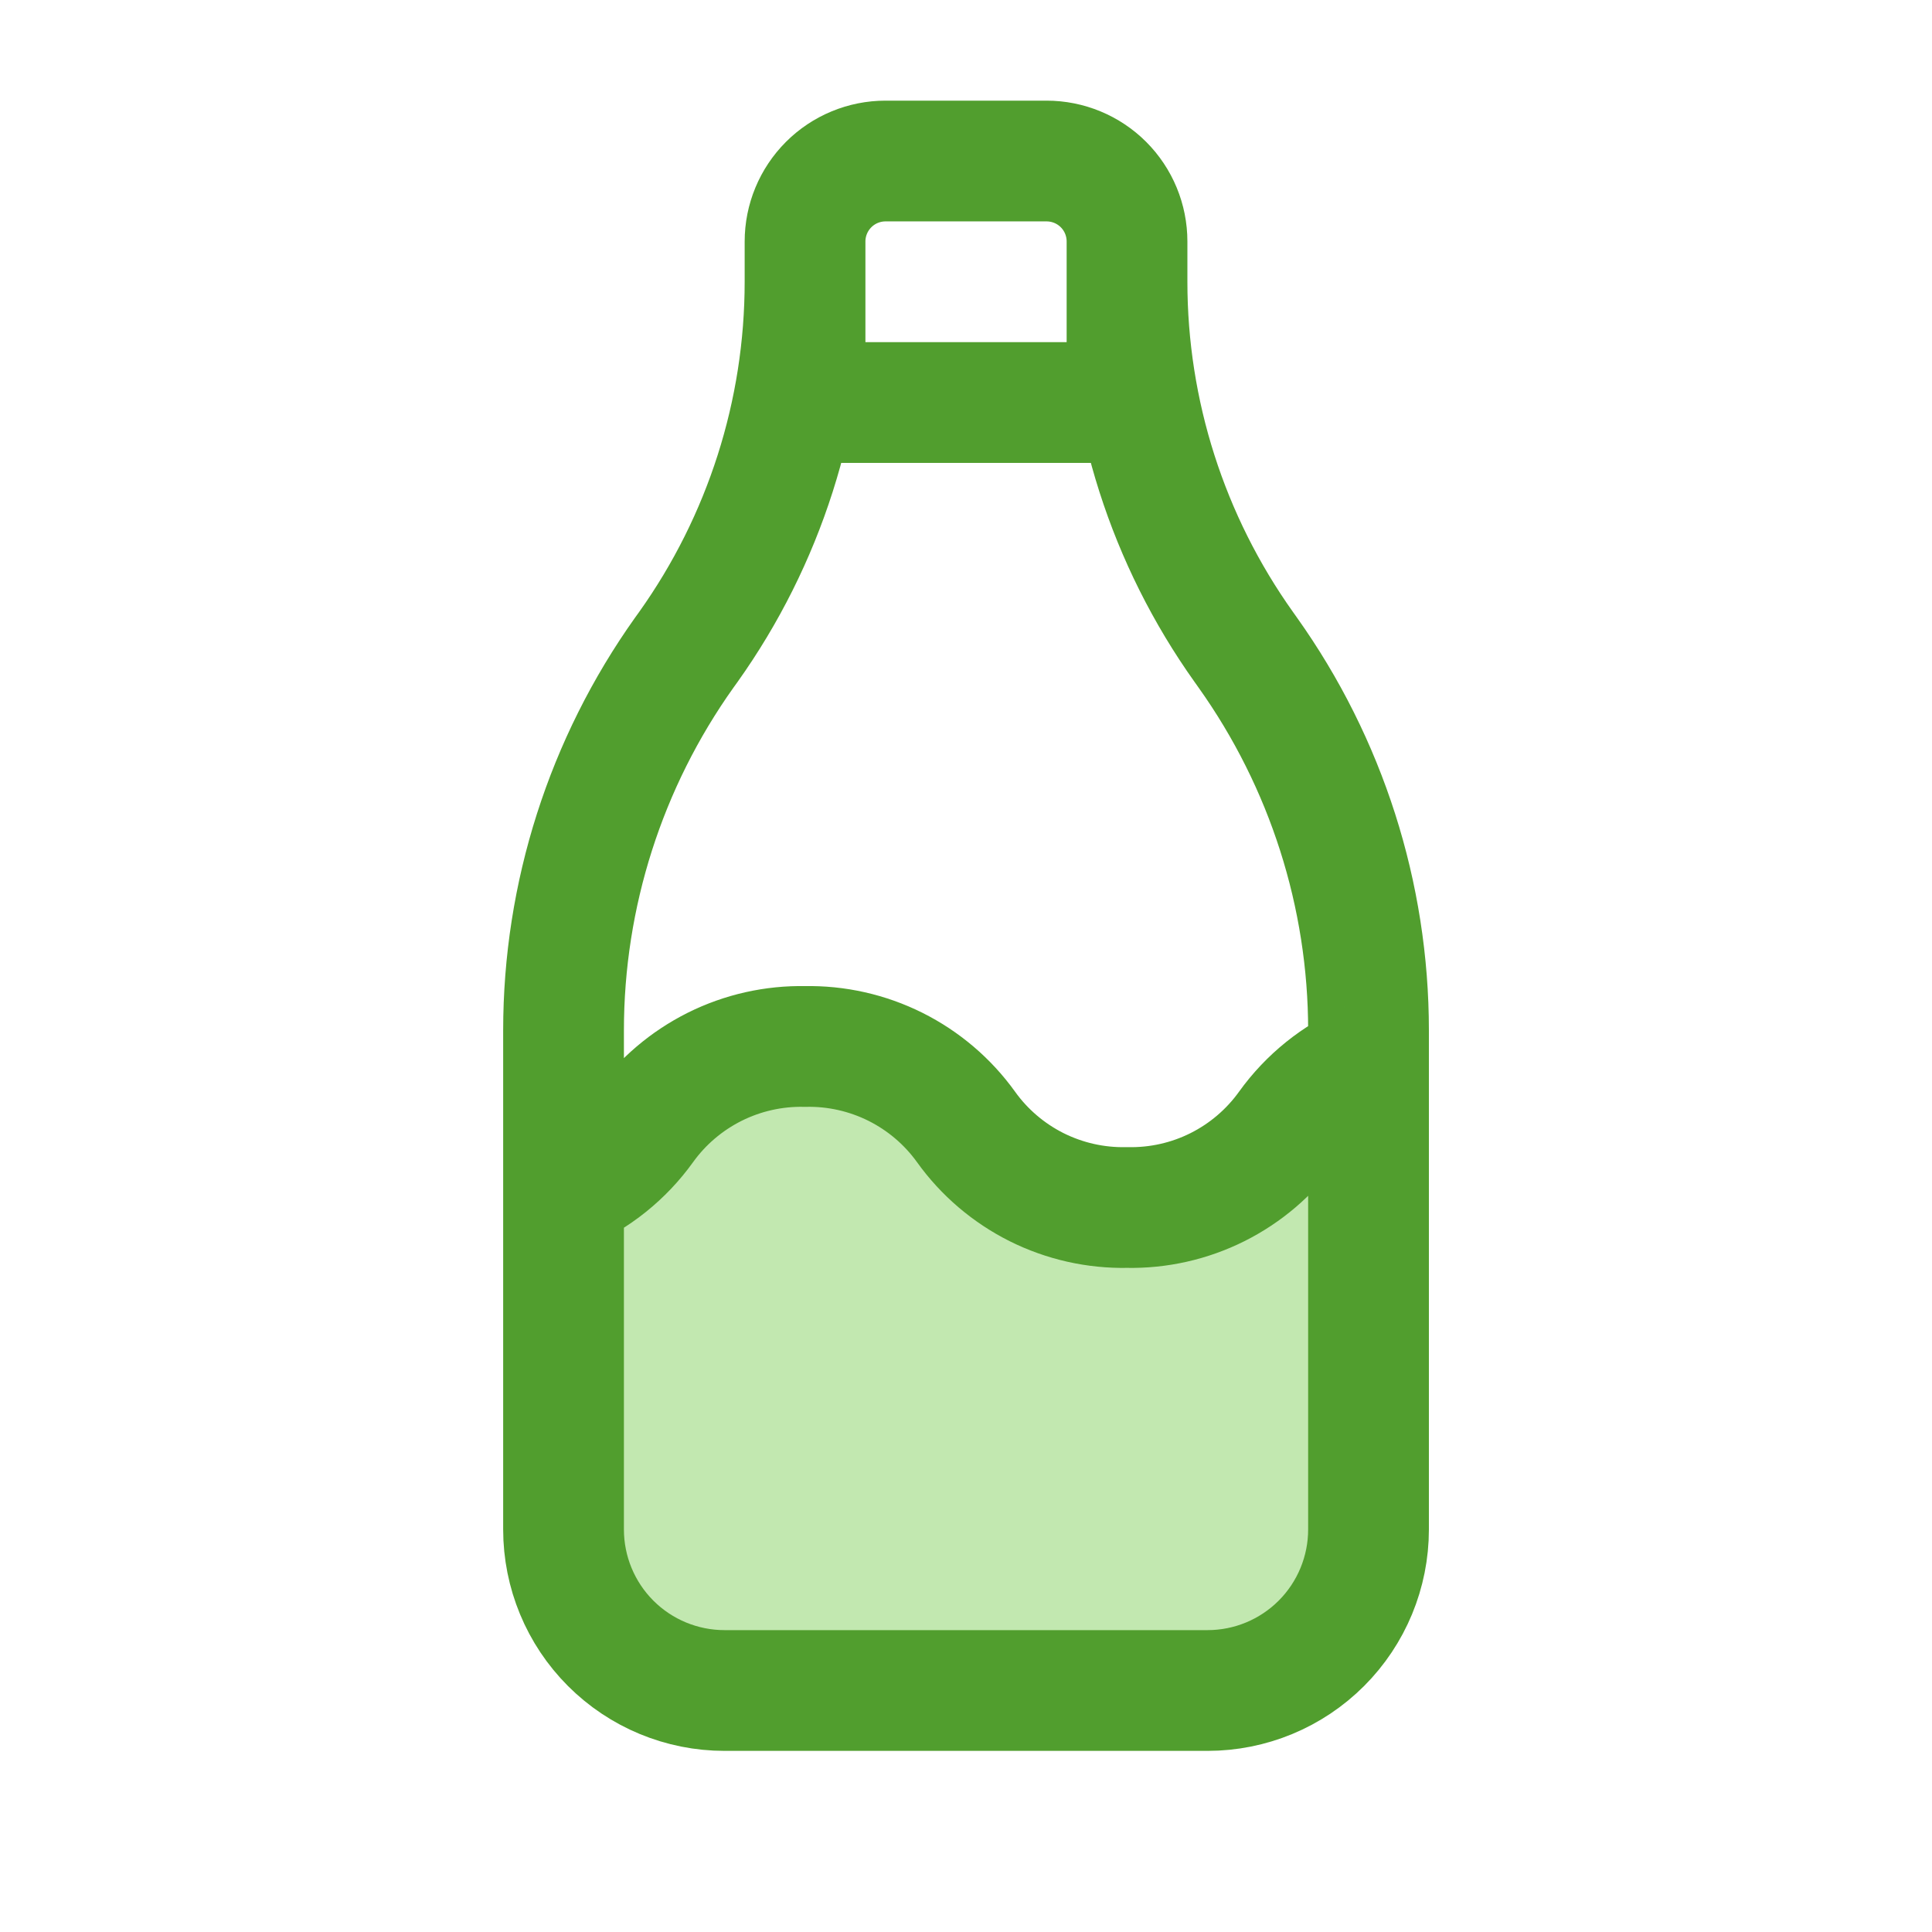
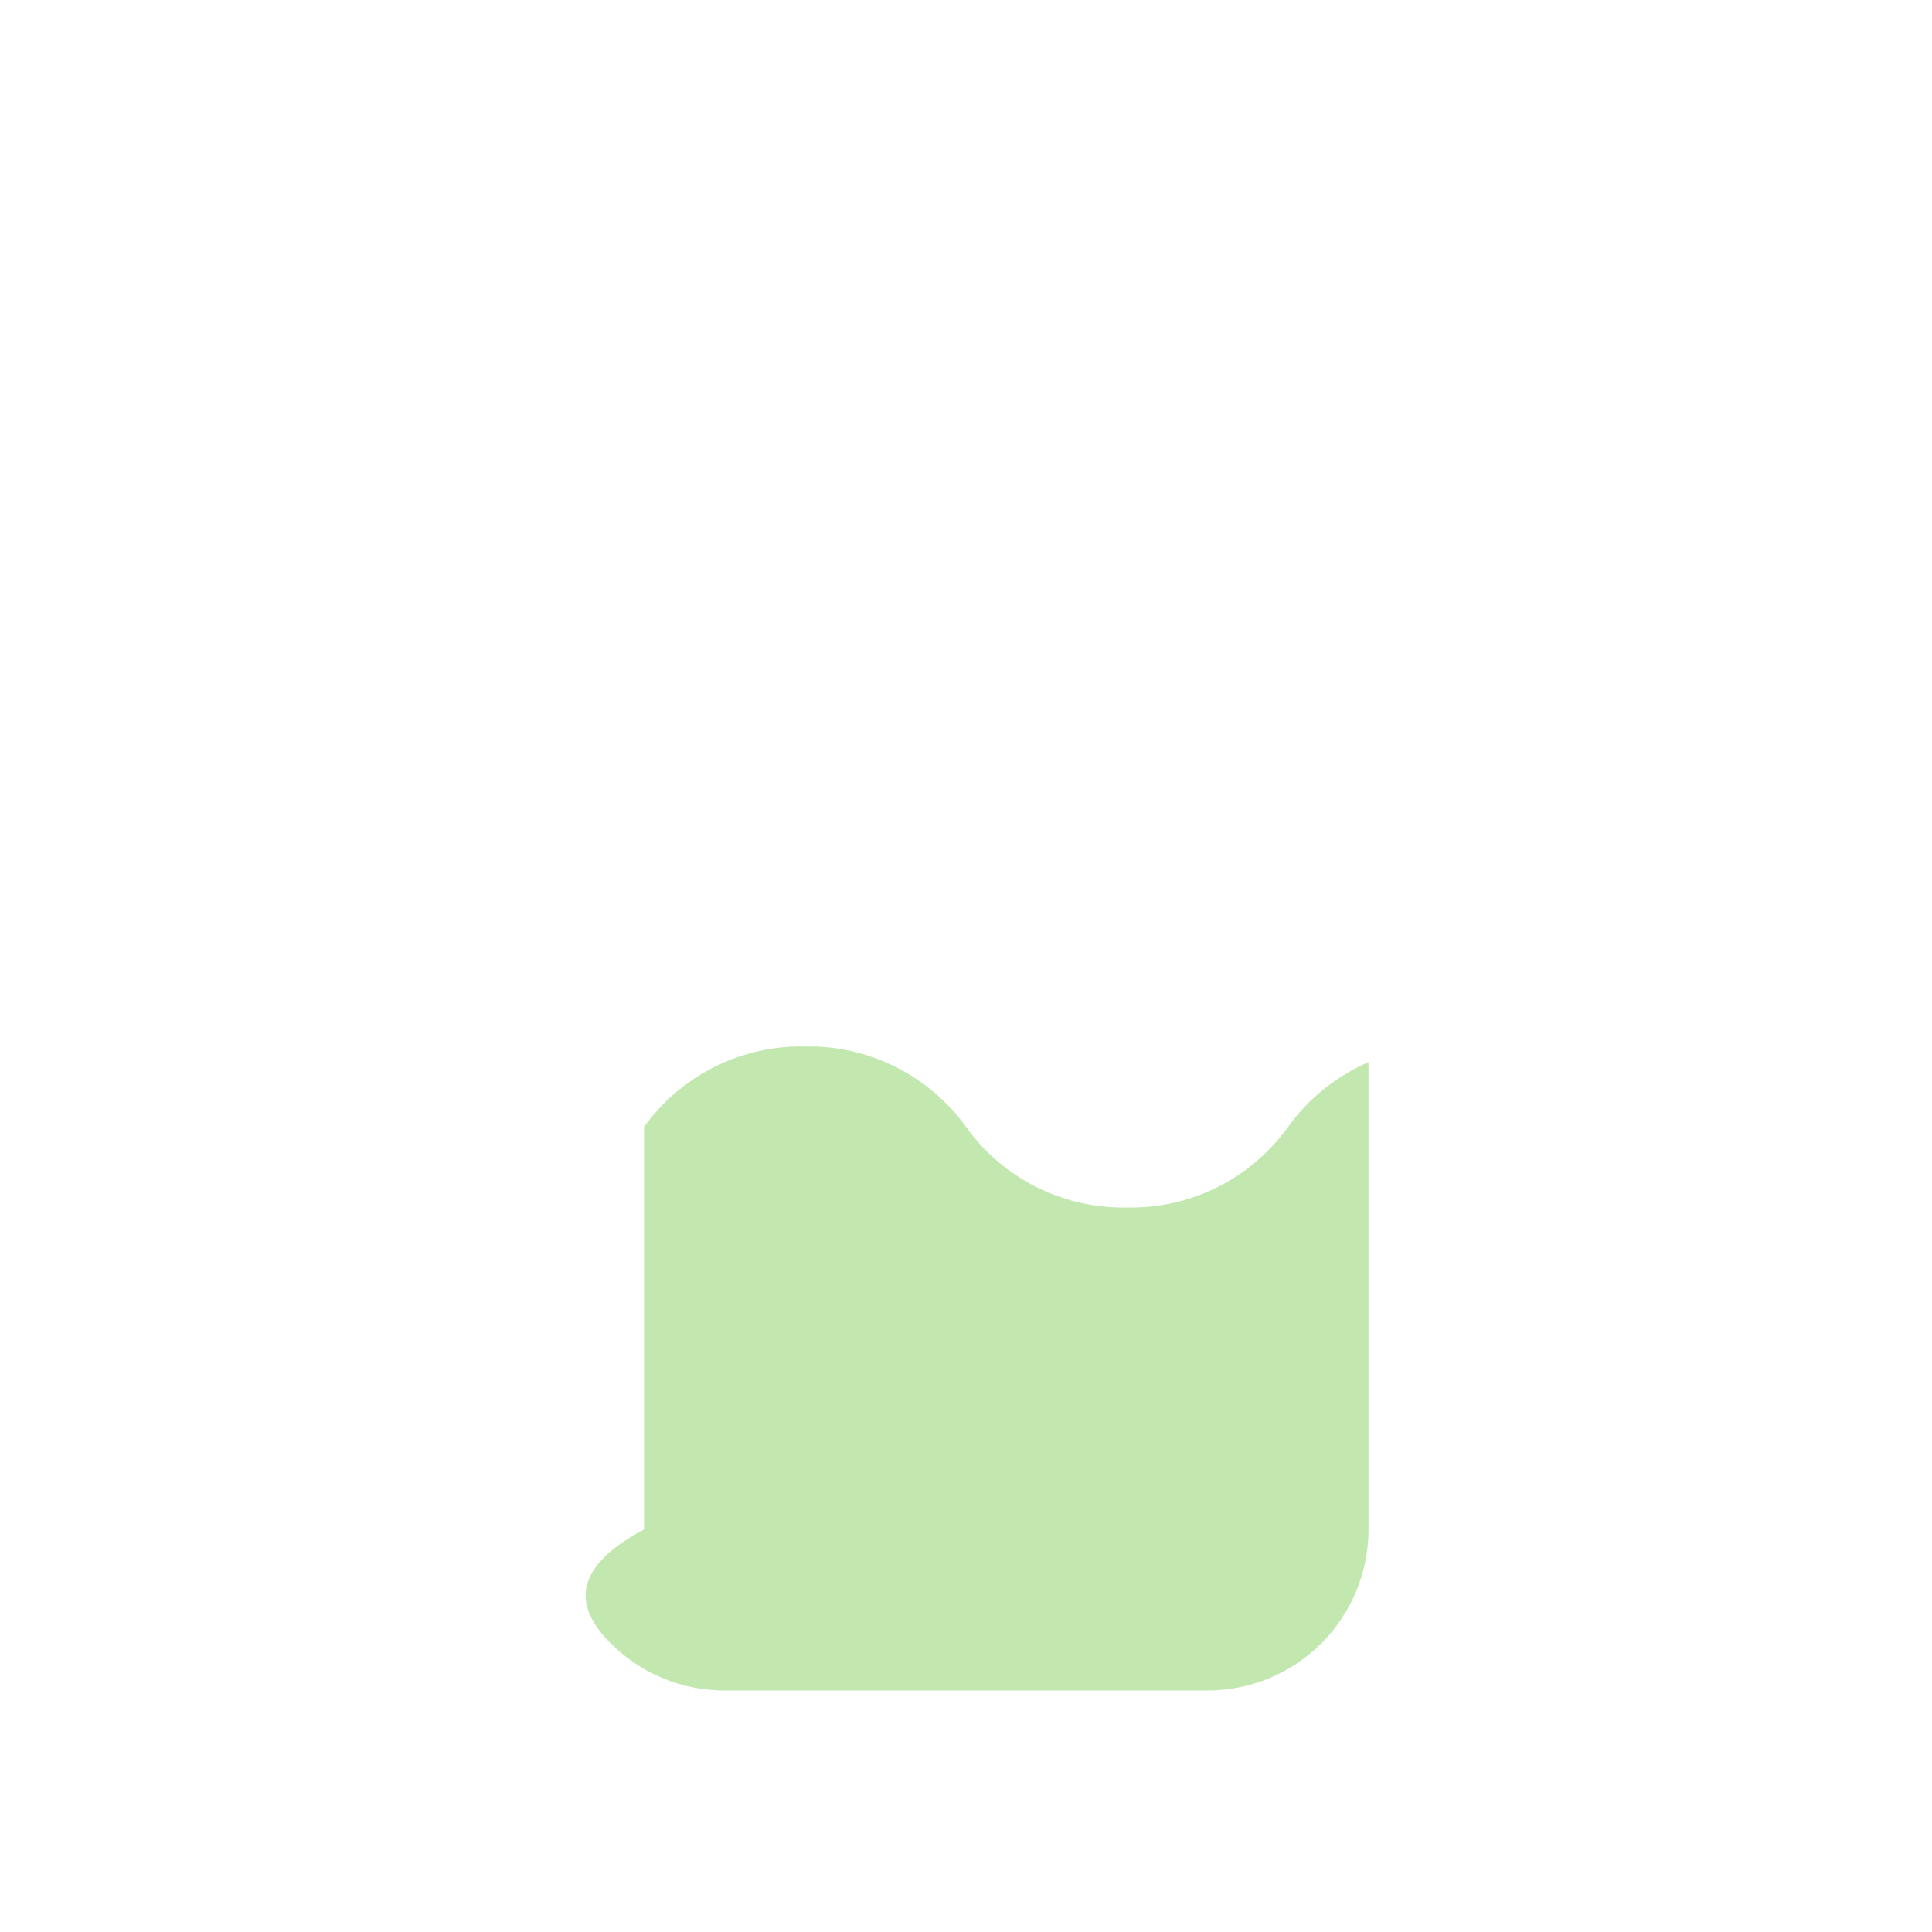
<svg xmlns="http://www.w3.org/2000/svg" width="32" height="32" viewBox="0 0 32 32" fill="none">
-   <path d="M22.667 25.333V17.593C22.134 17.823 21.673 18.194 21.334 18.666C21.031 19.088 20.63 19.43 20.165 19.663C19.701 19.895 19.187 20.011 18.667 20C18.148 20.011 17.634 19.895 17.169 19.663C16.705 19.43 16.303 19.088 16.001 18.666C15.698 18.244 15.297 17.903 14.832 17.67C14.367 17.438 13.853 17.322 13.334 17.333C12.815 17.322 12.3 17.438 11.836 17.67C11.371 17.903 10.97 18.244 10.667 18.666C10.328 19.138 9.867 19.508 9.334 19.737V25.333C9.334 26.04 9.615 26.719 10.115 27.219C10.615 27.719 11.293 28 12.001 28H20.001C20.708 28 21.386 27.719 21.886 27.219C22.386 26.719 22.667 26.04 22.667 25.333Z" fill="#C2E8B0" />
-   <path d="M18.667 4.667C18.667 6.835 19.343 8.949 20.601 10.716L20.667 10.809C21.968 12.637 22.667 14.825 22.667 17.068V25.333M22.667 25.333C22.667 26.04 22.386 26.719 21.886 27.219C21.386 27.719 20.708 28 20.001 28H12.001C11.293 28 10.615 27.719 10.115 27.219C9.615 26.719 9.334 26.04 9.334 25.333M22.667 25.333V17.593C22.134 17.823 21.673 18.194 21.334 18.666C21.031 19.088 20.63 19.43 20.165 19.663C19.701 19.895 19.187 20.011 18.667 20C18.148 20.011 17.634 19.895 17.169 19.663C16.705 19.43 16.303 19.088 16.001 18.666C15.698 18.244 15.297 17.903 14.832 17.67C14.367 17.438 13.853 17.322 13.334 17.333C12.815 17.322 12.3 17.438 11.836 17.67C11.371 17.903 10.97 18.244 10.667 18.666C10.328 19.138 9.867 19.508 9.334 19.737V25.333M9.334 25.333V17.067C9.334 14.824 10.033 12.637 11.334 10.809L11.401 10.716C12.659 8.949 13.334 6.835 13.334 4.667M13.334 6.667H18.667V4C18.667 3.646 18.527 3.307 18.277 3.057C18.027 2.807 17.688 2.667 17.334 2.667H14.667C14.314 2.667 13.975 2.807 13.725 3.057C13.475 3.307 13.334 3.646 13.334 4V6.667Z" stroke="#519E2E" stroke-width="2" stroke-linecap="round" stroke-linejoin="round" />
+   <path d="M22.667 25.333V17.593C22.134 17.823 21.673 18.194 21.334 18.666C21.031 19.088 20.63 19.43 20.165 19.663C19.701 19.895 19.187 20.011 18.667 20C18.148 20.011 17.634 19.895 17.169 19.663C16.705 19.43 16.303 19.088 16.001 18.666C15.698 18.244 15.297 17.903 14.832 17.67C14.367 17.438 13.853 17.322 13.334 17.333C12.815 17.322 12.3 17.438 11.836 17.67C11.371 17.903 10.97 18.244 10.667 18.666V25.333C9.334 26.04 9.615 26.719 10.115 27.219C10.615 27.719 11.293 28 12.001 28H20.001C20.708 28 21.386 27.719 21.886 27.219C22.386 26.719 22.667 26.04 22.667 25.333Z" fill="#C2E8B0" />
</svg>